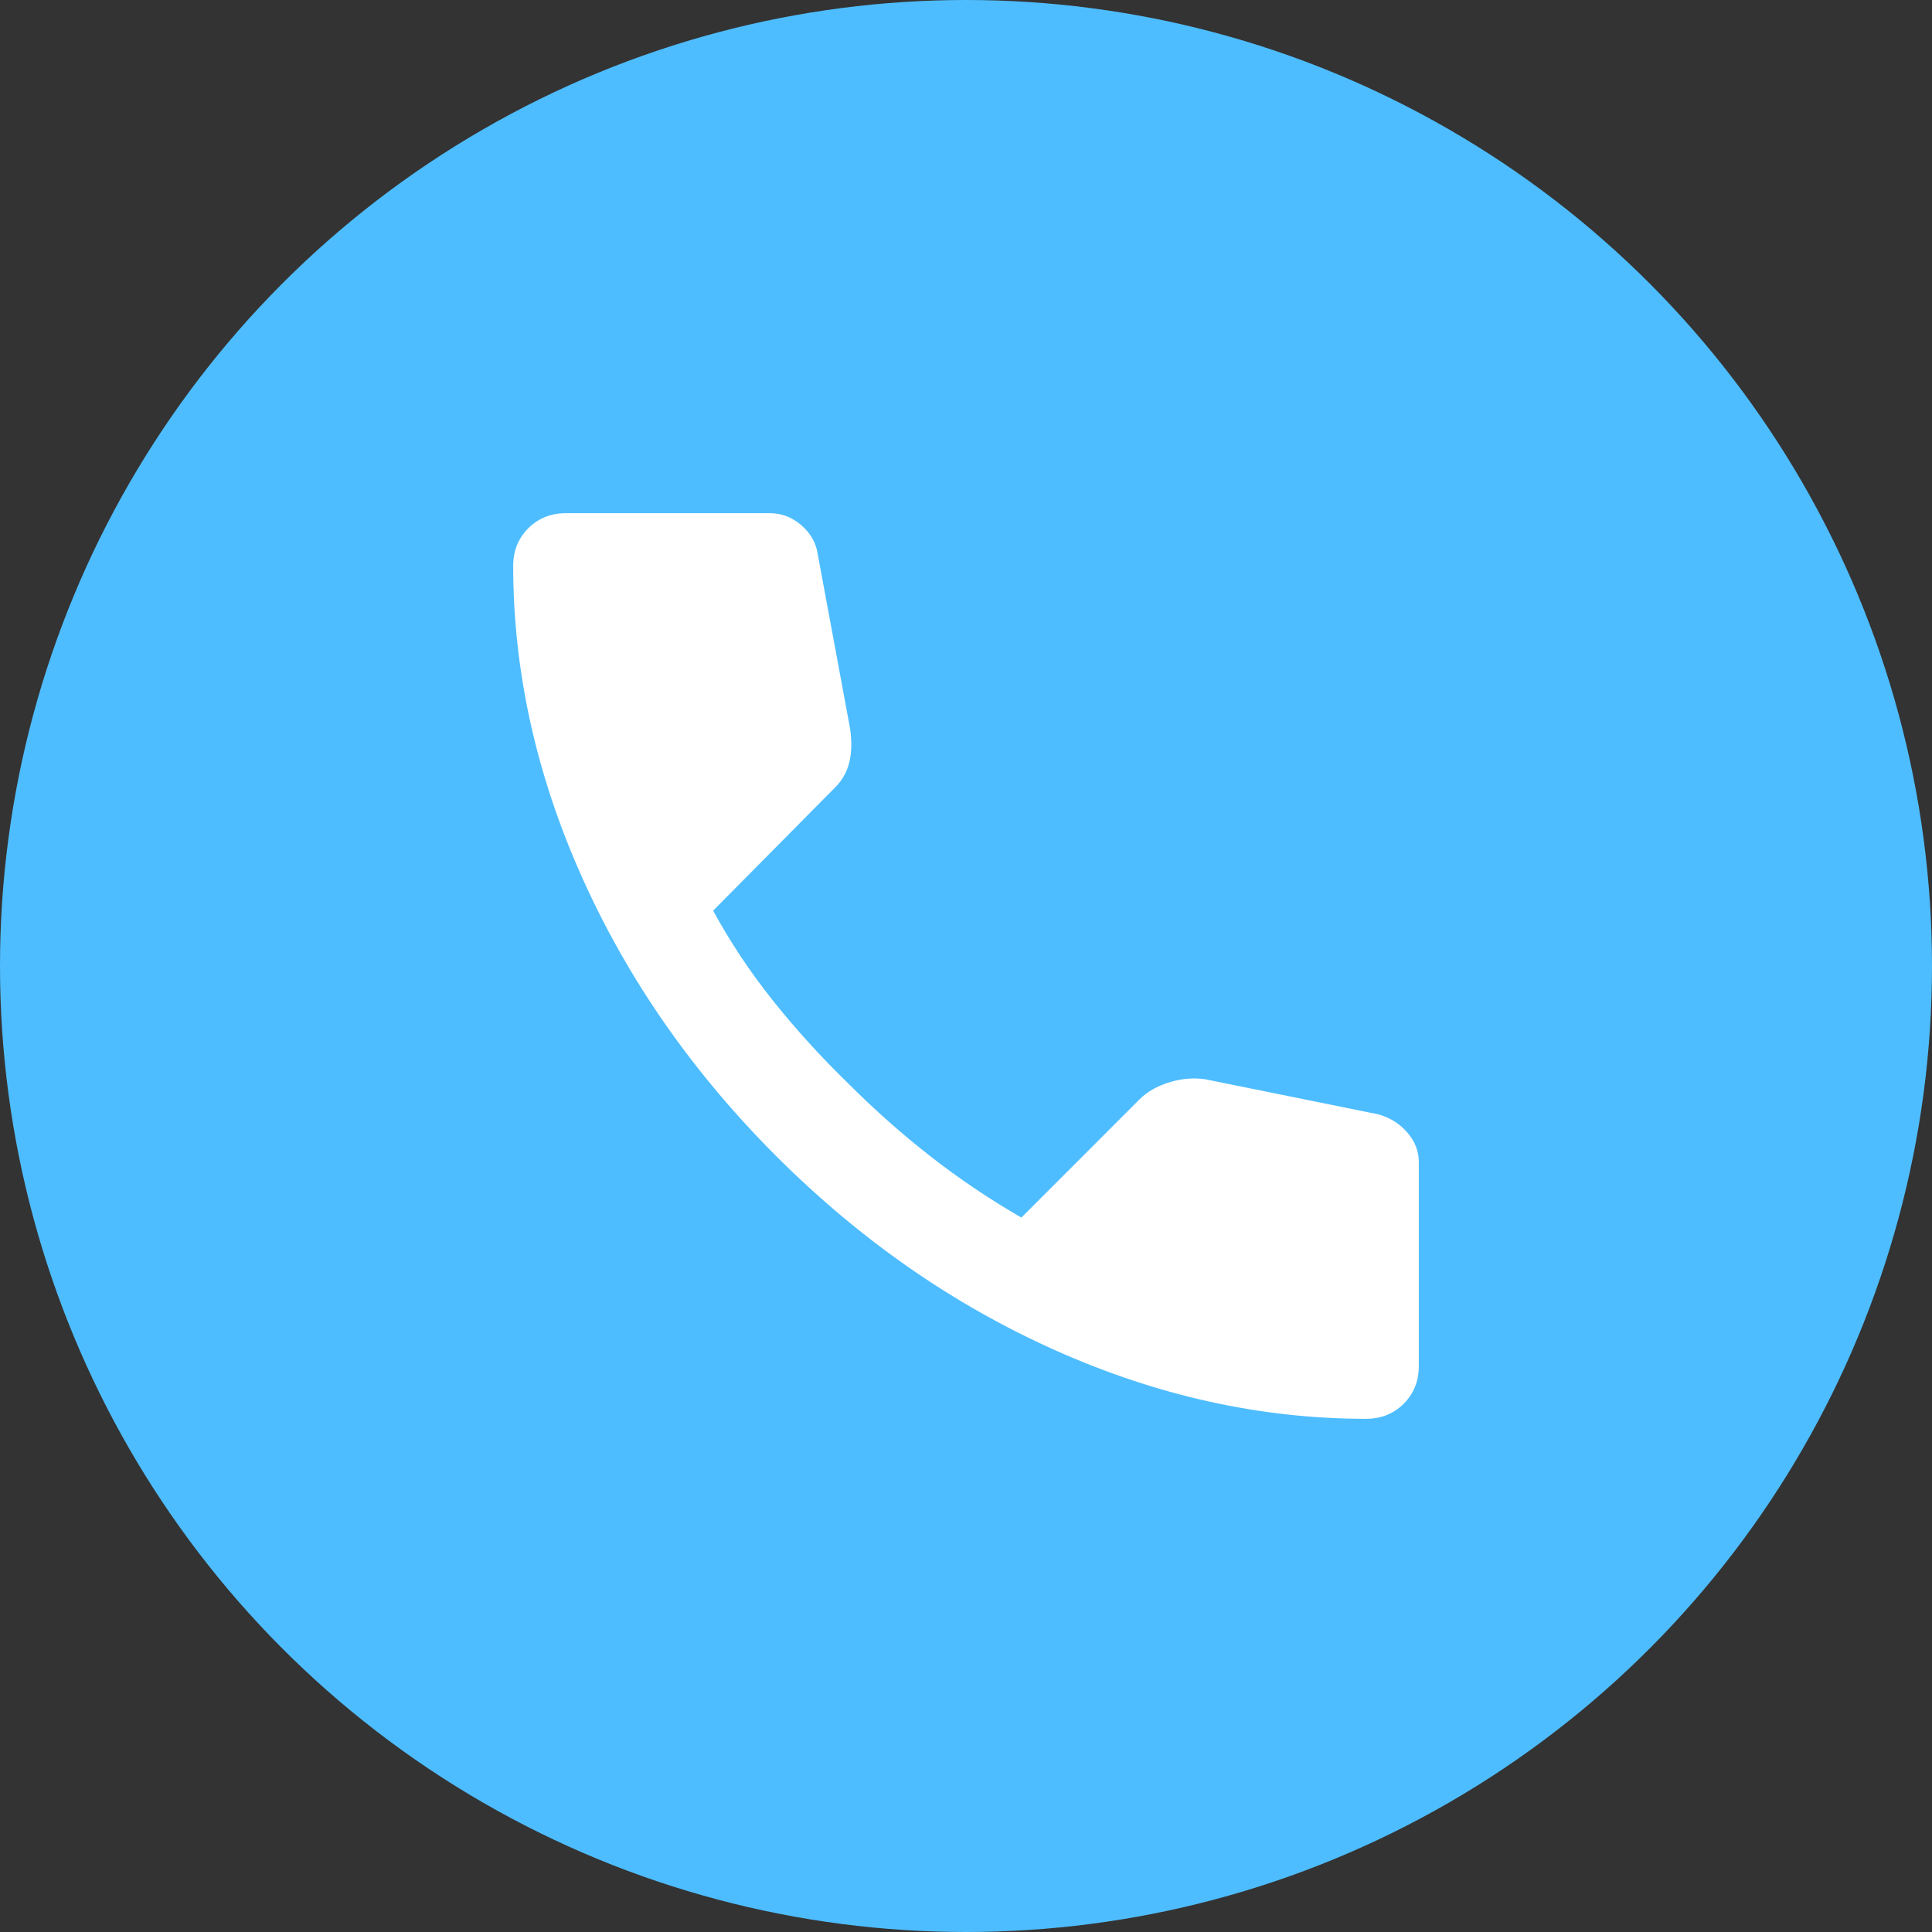
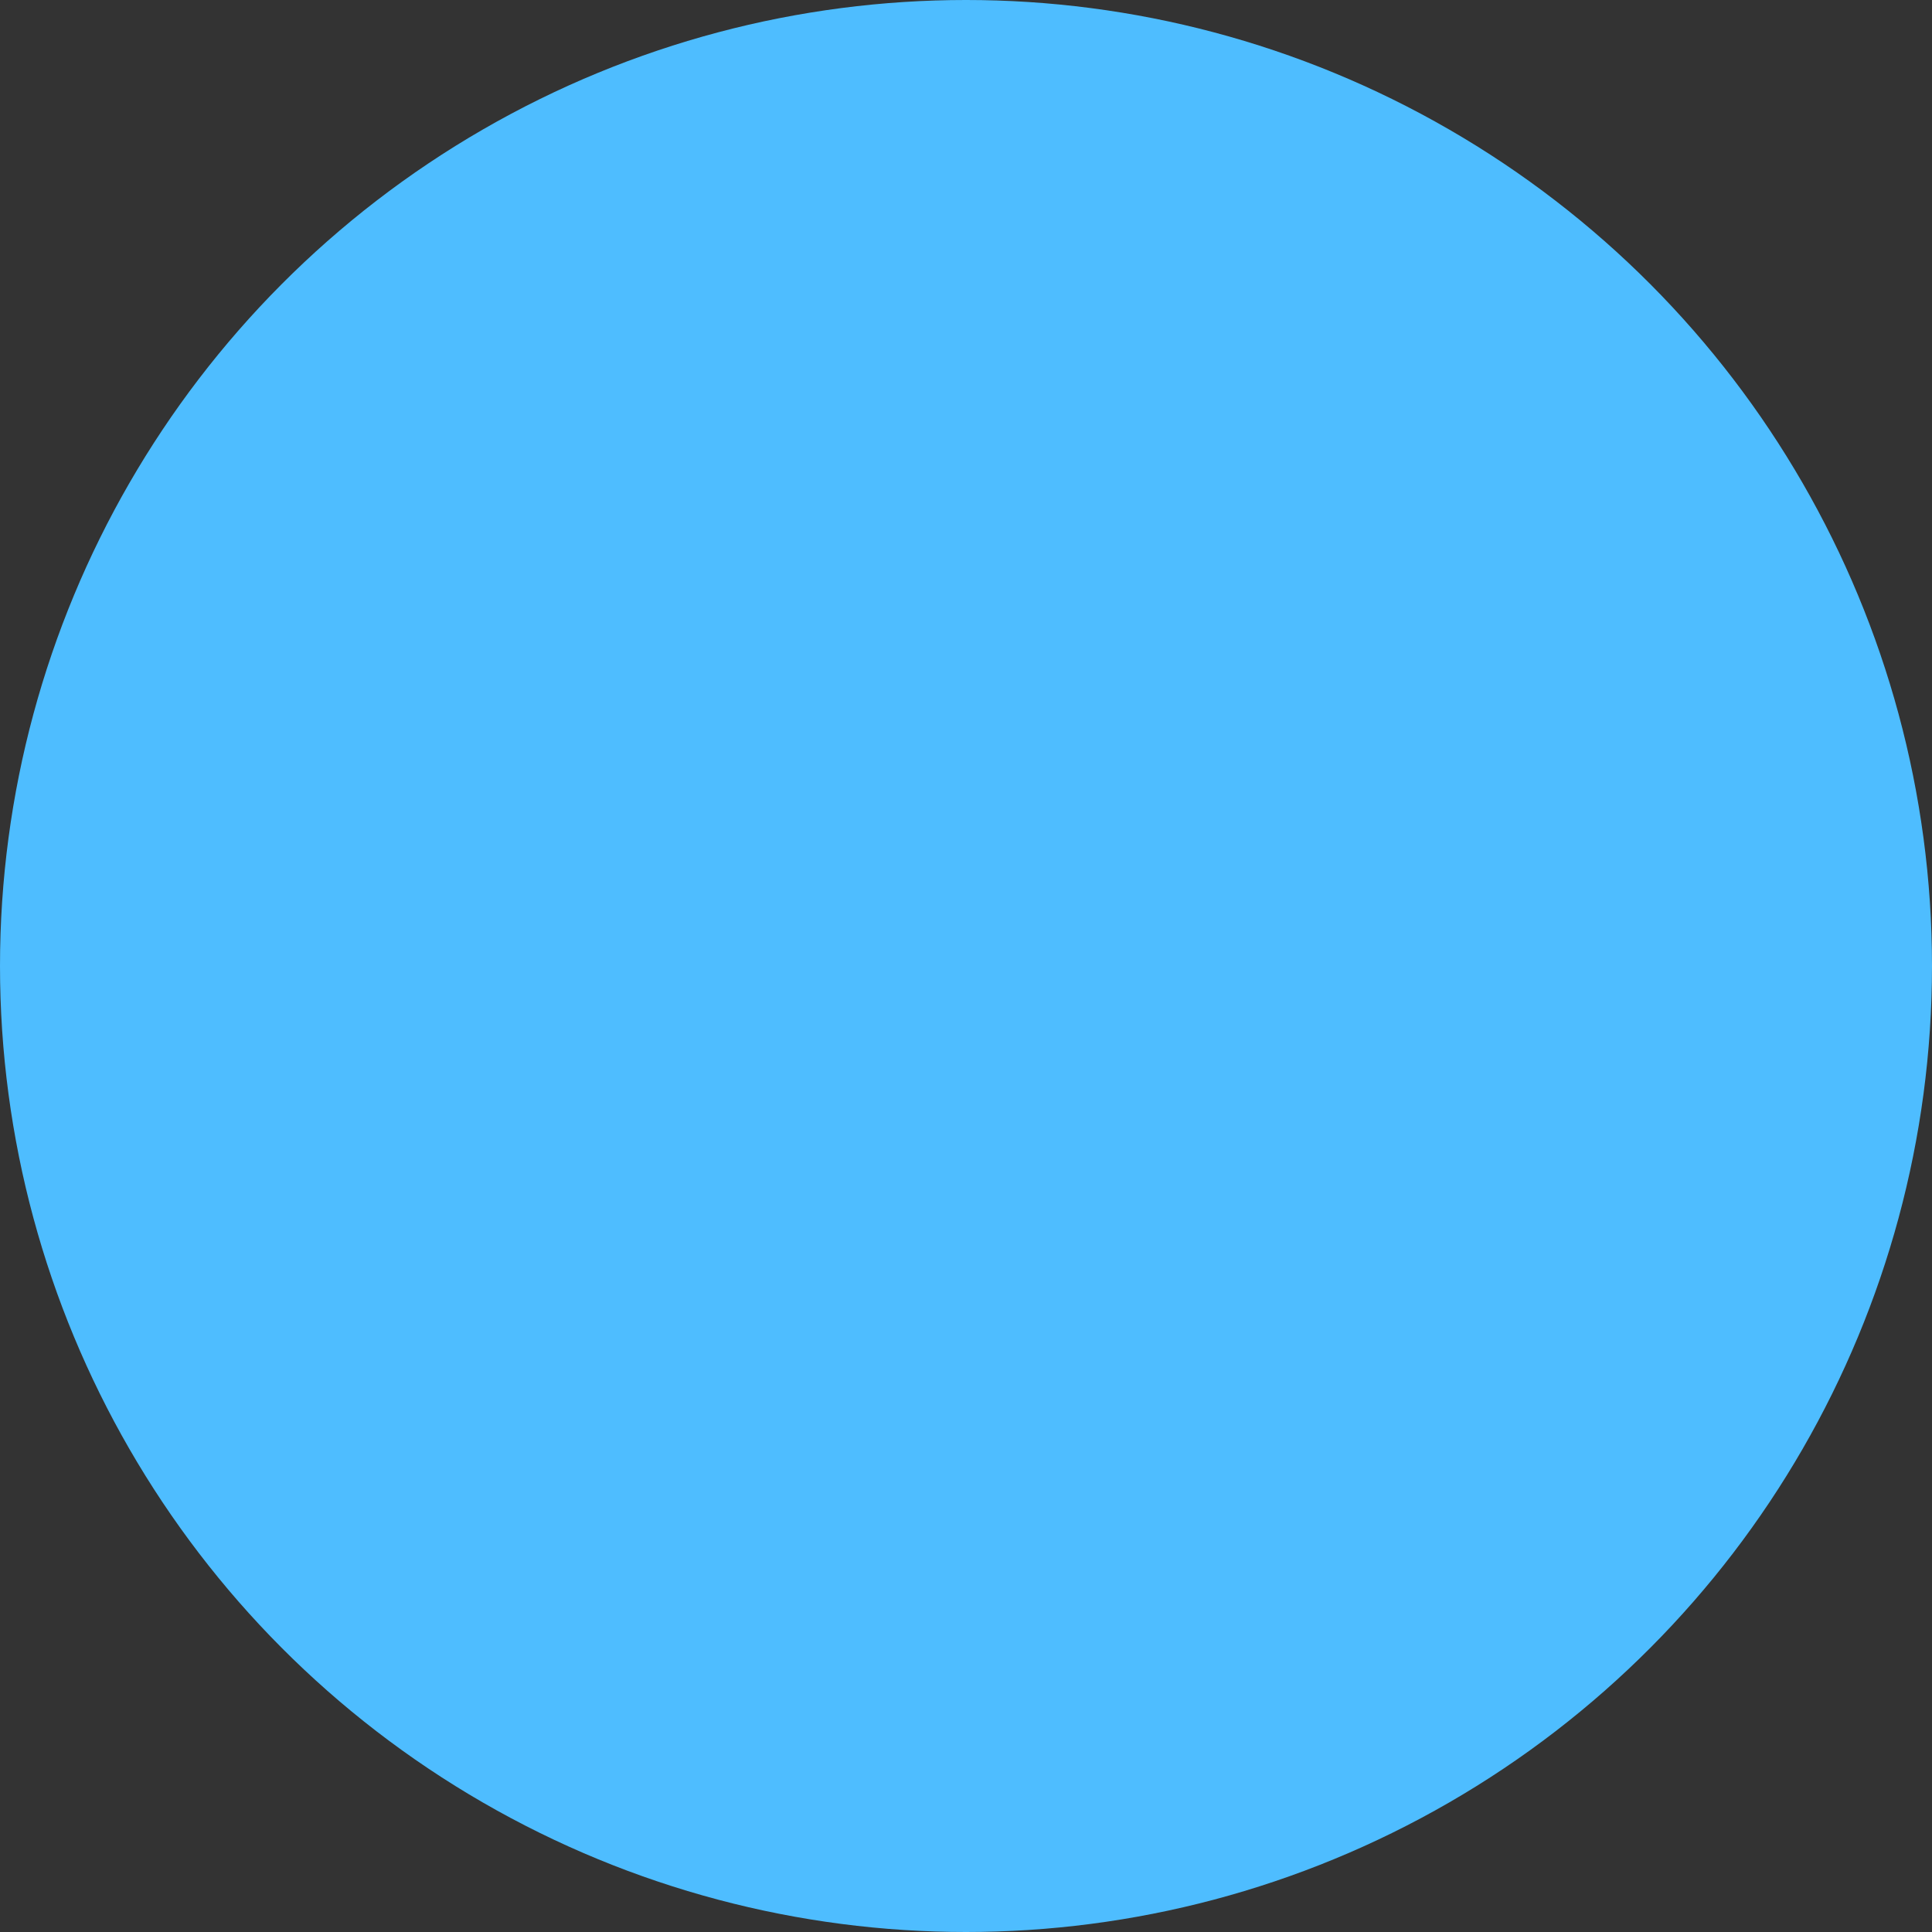
<svg xmlns="http://www.w3.org/2000/svg" width="32" height="32" viewBox="0 0 32 32" fill="none">
  <rect x="0" y="0" width="32" height="32" fill="#333333" stroke="none" />
  <circle cx="16" cy="16" r="16" fill="#4EBDFF" />
-   <path d="M22.625 23.5C20.889 23.5 19.174 23.122 17.479 22.365C15.785 21.608 14.243 20.535 12.854 19.146C11.465 17.756 10.393 16.215 9.636 14.521C8.879 12.827 8.501 11.112 8.5 9.375C8.5 9.125 8.583 8.917 8.75 8.75C8.917 8.583 9.125 8.5 9.375 8.5H12.75C12.944 8.5 13.118 8.566 13.271 8.698C13.424 8.831 13.514 8.987 13.542 9.167L14.083 12.083C14.111 12.306 14.104 12.493 14.062 12.646C14.021 12.799 13.944 12.931 13.833 13.042L11.812 15.083C12.09 15.597 12.42 16.094 12.802 16.573C13.183 17.051 13.604 17.513 14.062 17.958C14.493 18.389 14.944 18.788 15.417 19.157C15.889 19.525 16.389 19.862 16.917 20.167L18.875 18.208C19 18.083 19.163 17.99 19.365 17.927C19.567 17.865 19.764 17.848 19.958 17.875L22.833 18.458C23.028 18.514 23.188 18.615 23.312 18.761C23.438 18.907 23.5 19.07 23.5 19.25V22.625C23.5 22.875 23.417 23.083 23.25 23.25C23.083 23.417 22.875 23.5 22.625 23.5Z" fill="white" />
</svg>